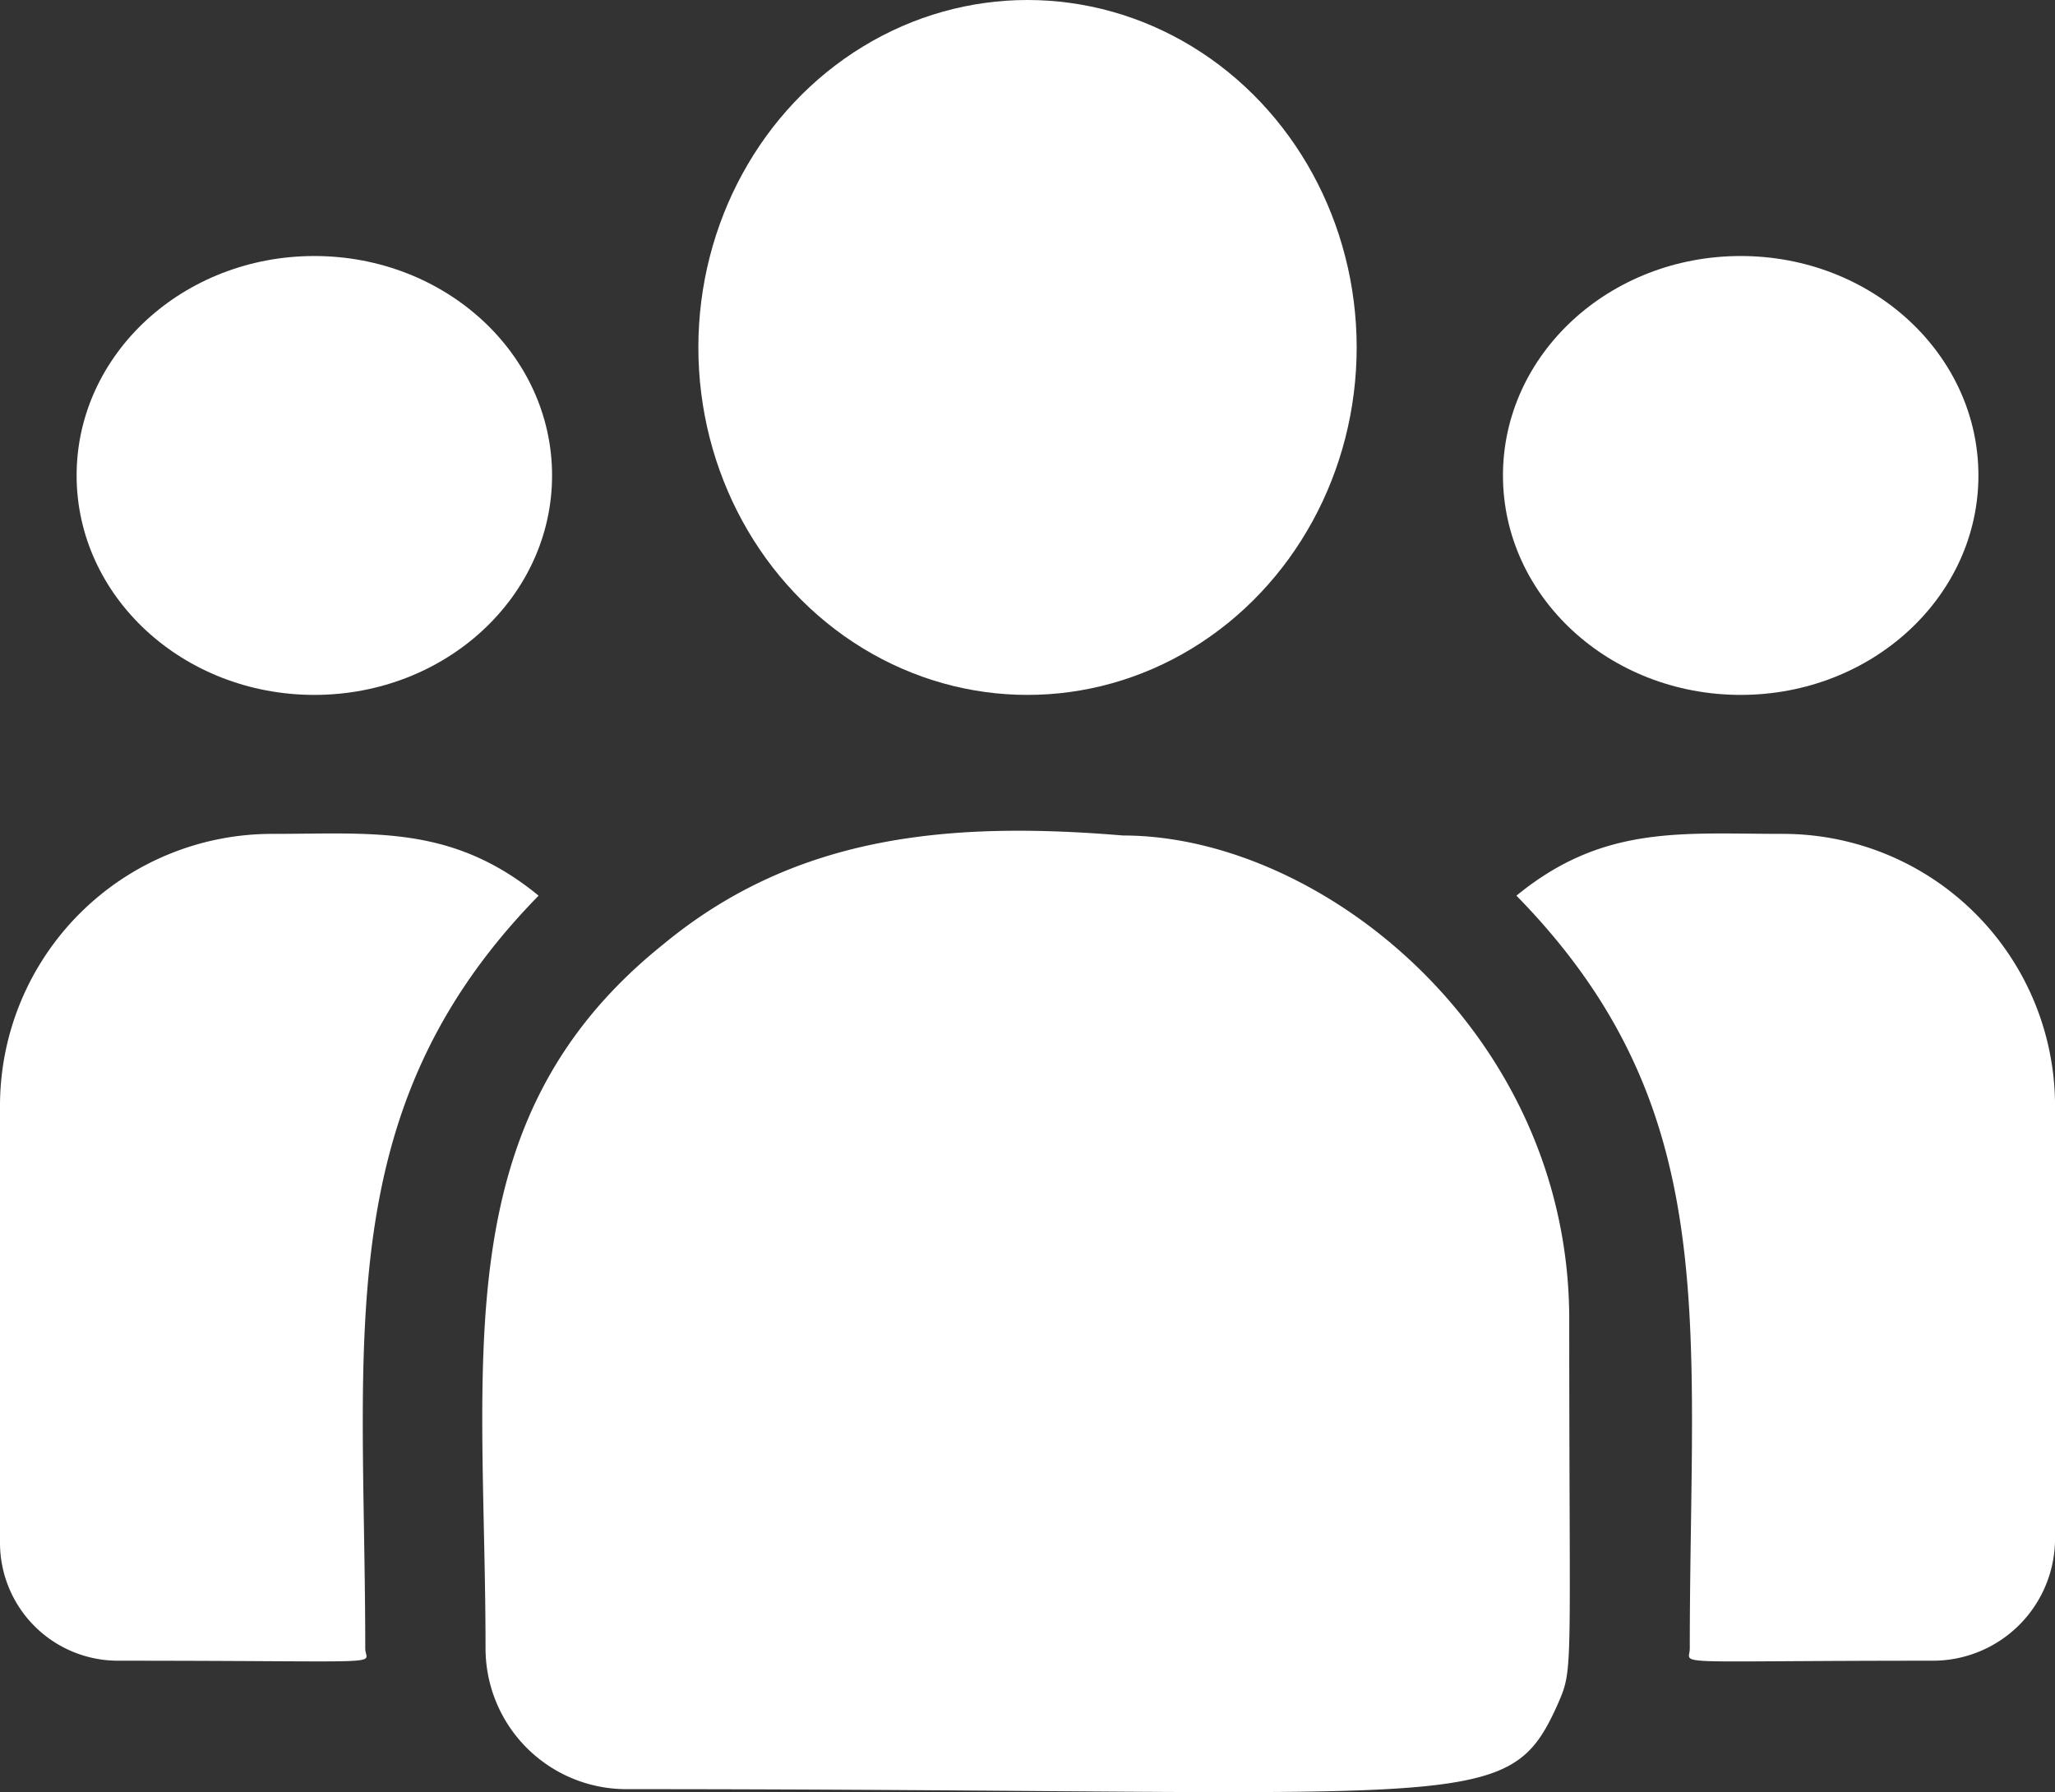
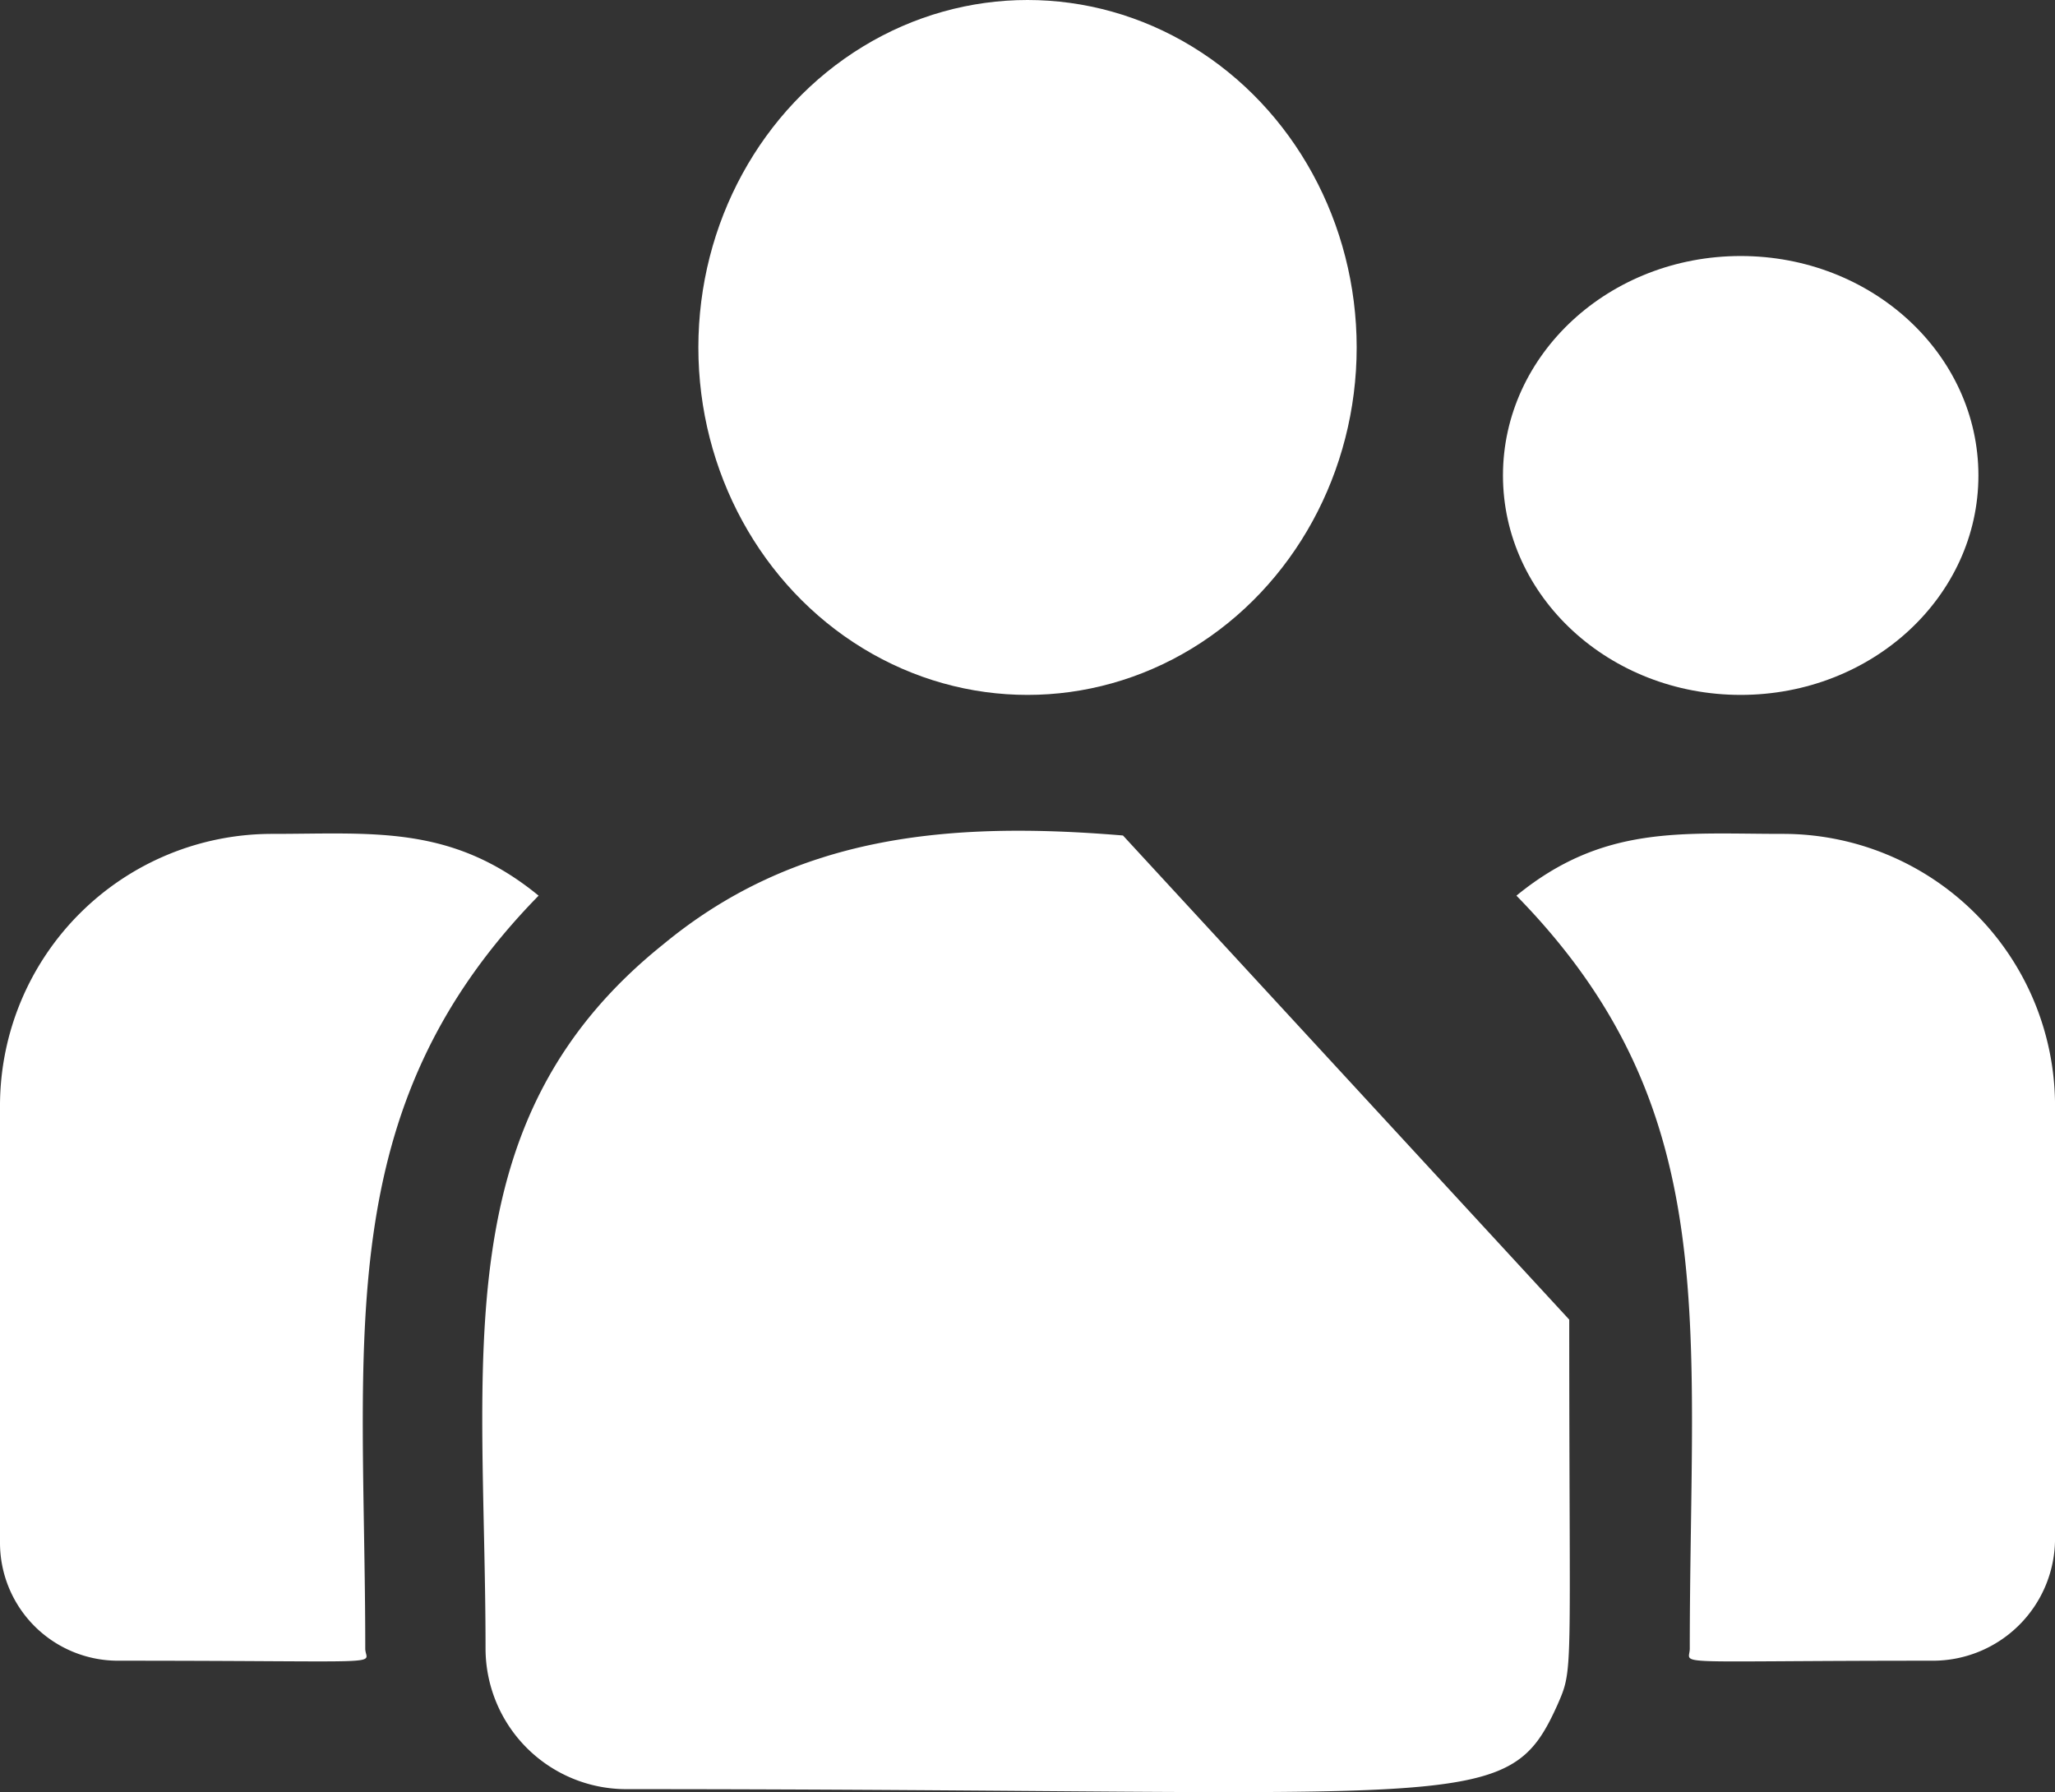
<svg xmlns="http://www.w3.org/2000/svg" width="56.189" height="49" viewBox="0 0 56.189 49">
  <rect x="0" y="0" width="56.189" height="49" fill="#333333" stroke="none" />
  <defs>
    <style>.a{fill:#fff;}</style>
  </defs>
  <g transform="translate(0 -32.893)">
    <ellipse class="a" cx="9" cy="9.5" rx="9" ry="9.5" transform="translate(19.095 32.893)" />
    <ellipse class="a" cx="6.5" cy="6" rx="6.5" ry="6" transform="translate(41.095 39.893)" />
-     <ellipse class="a" cx="6.5" cy="6" rx="6.5" ry="6" transform="translate(2.095 39.893)" />
    <path class="a" d="M14.727,242.228c-2.376-1.947-4.528-1.689-7.275-1.689A7.438,7.438,0,0,0,0,247.946v11.985a3.225,3.225,0,0,0,3.228,3.215c7.685,0,6.759.139,6.759-.331C9.987,254.323,8.981,248.095,14.727,242.228Z" transform="translate(0 -184.846)" />
-     <path class="a" d="M137.7,239.98c-4.8-.4-8.969,0-12.567,2.974-6.02,4.822-4.862,11.315-4.862,19.258a3.85,3.85,0,0,0,3.843,3.843c23.165,0,24.087.747,25.461-2.295.451-1.029.327-.7.327-10.543C149.905,245.4,143.137,239.98,137.7,239.98Z" transform="translate(-106.995 -184.243)" />
+     <path class="a" d="M137.7,239.98c-4.8-.4-8.969,0-12.567,2.974-6.02,4.822-4.862,11.315-4.862,19.258a3.85,3.85,0,0,0,3.843,3.843c23.165,0,24.087.747,25.461-2.295.451-1.029.327-.7.327-10.543Z" transform="translate(-106.995 -184.243)" />
    <path class="a" d="M385.085,240.541c-2.762,0-4.9-.255-7.275,1.689,5.7,5.823,4.74,11.626,4.74,20.587,0,.473-.769.331,6.644.331a3.34,3.34,0,0,0,3.343-3.33V247.947A7.438,7.438,0,0,0,385.085,240.541Z" transform="translate(-336.347 -184.848)" />
  </g>
</svg>